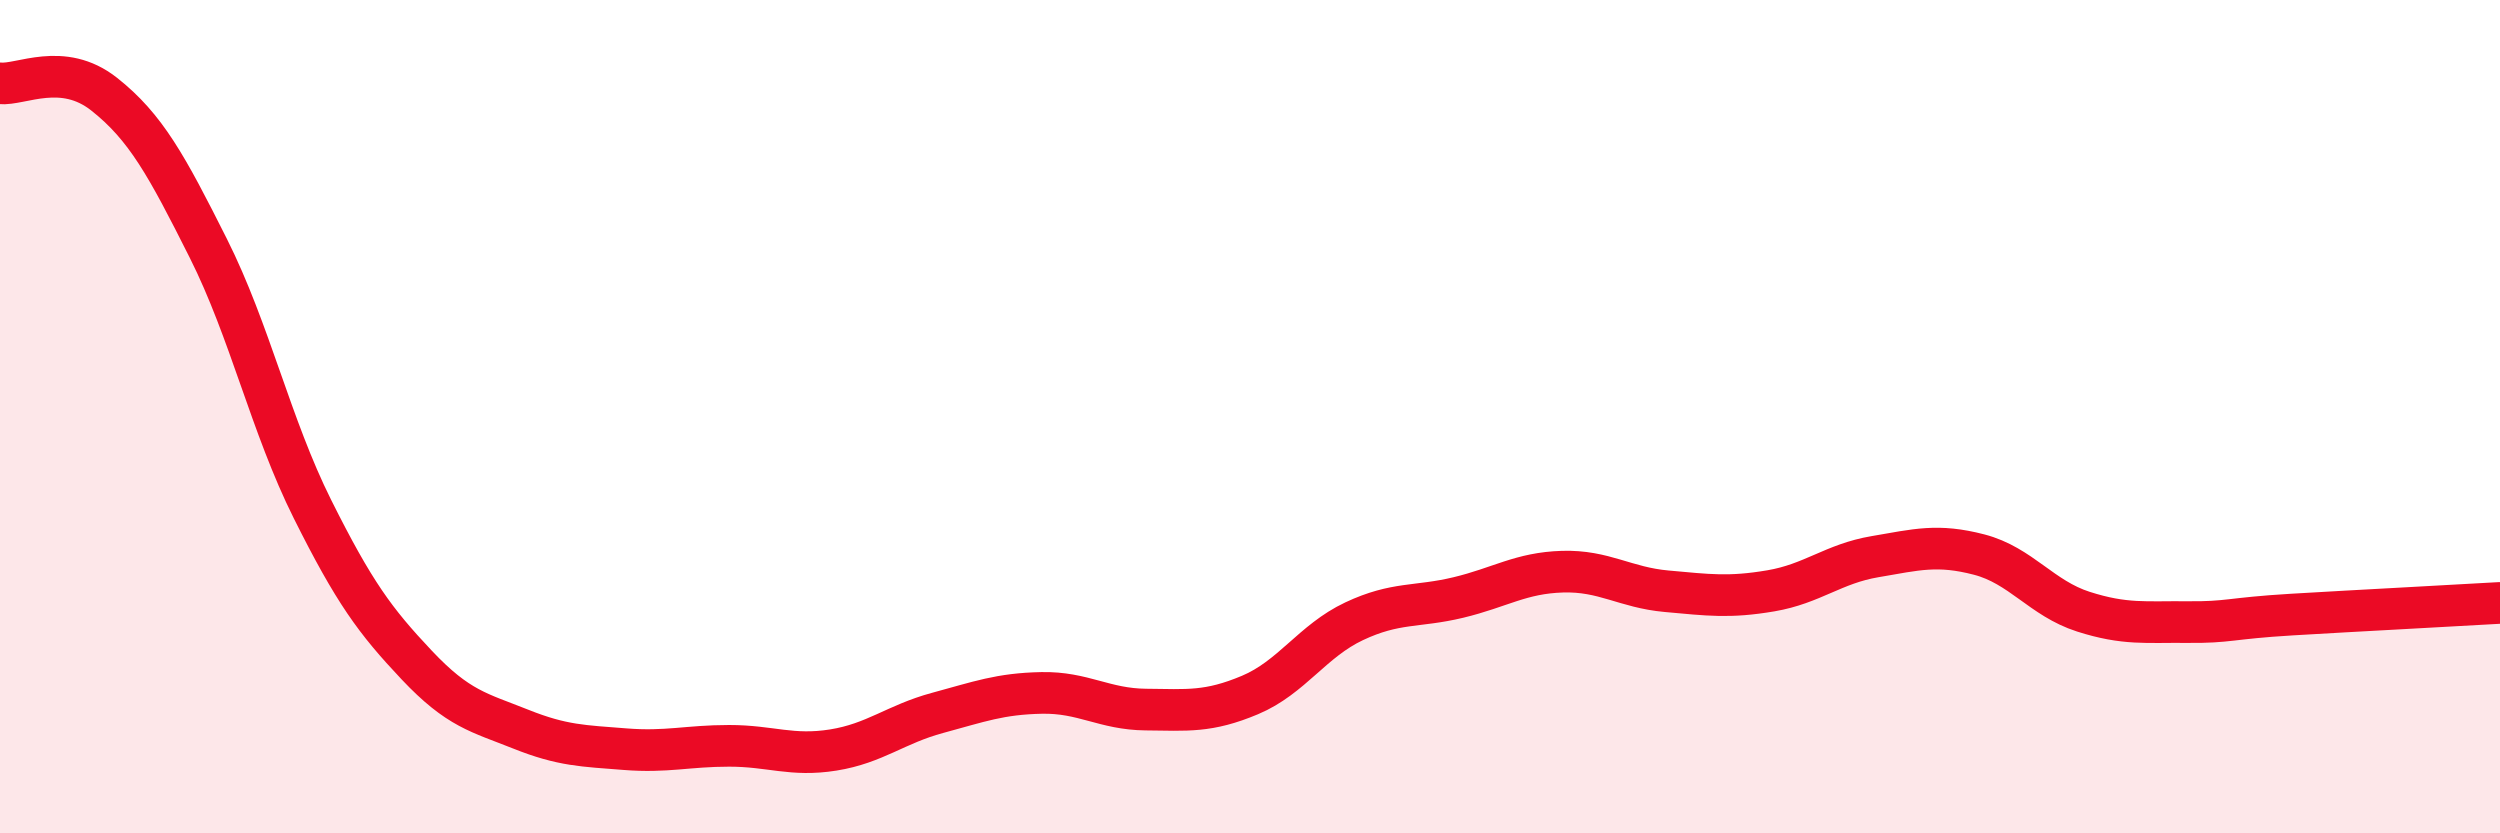
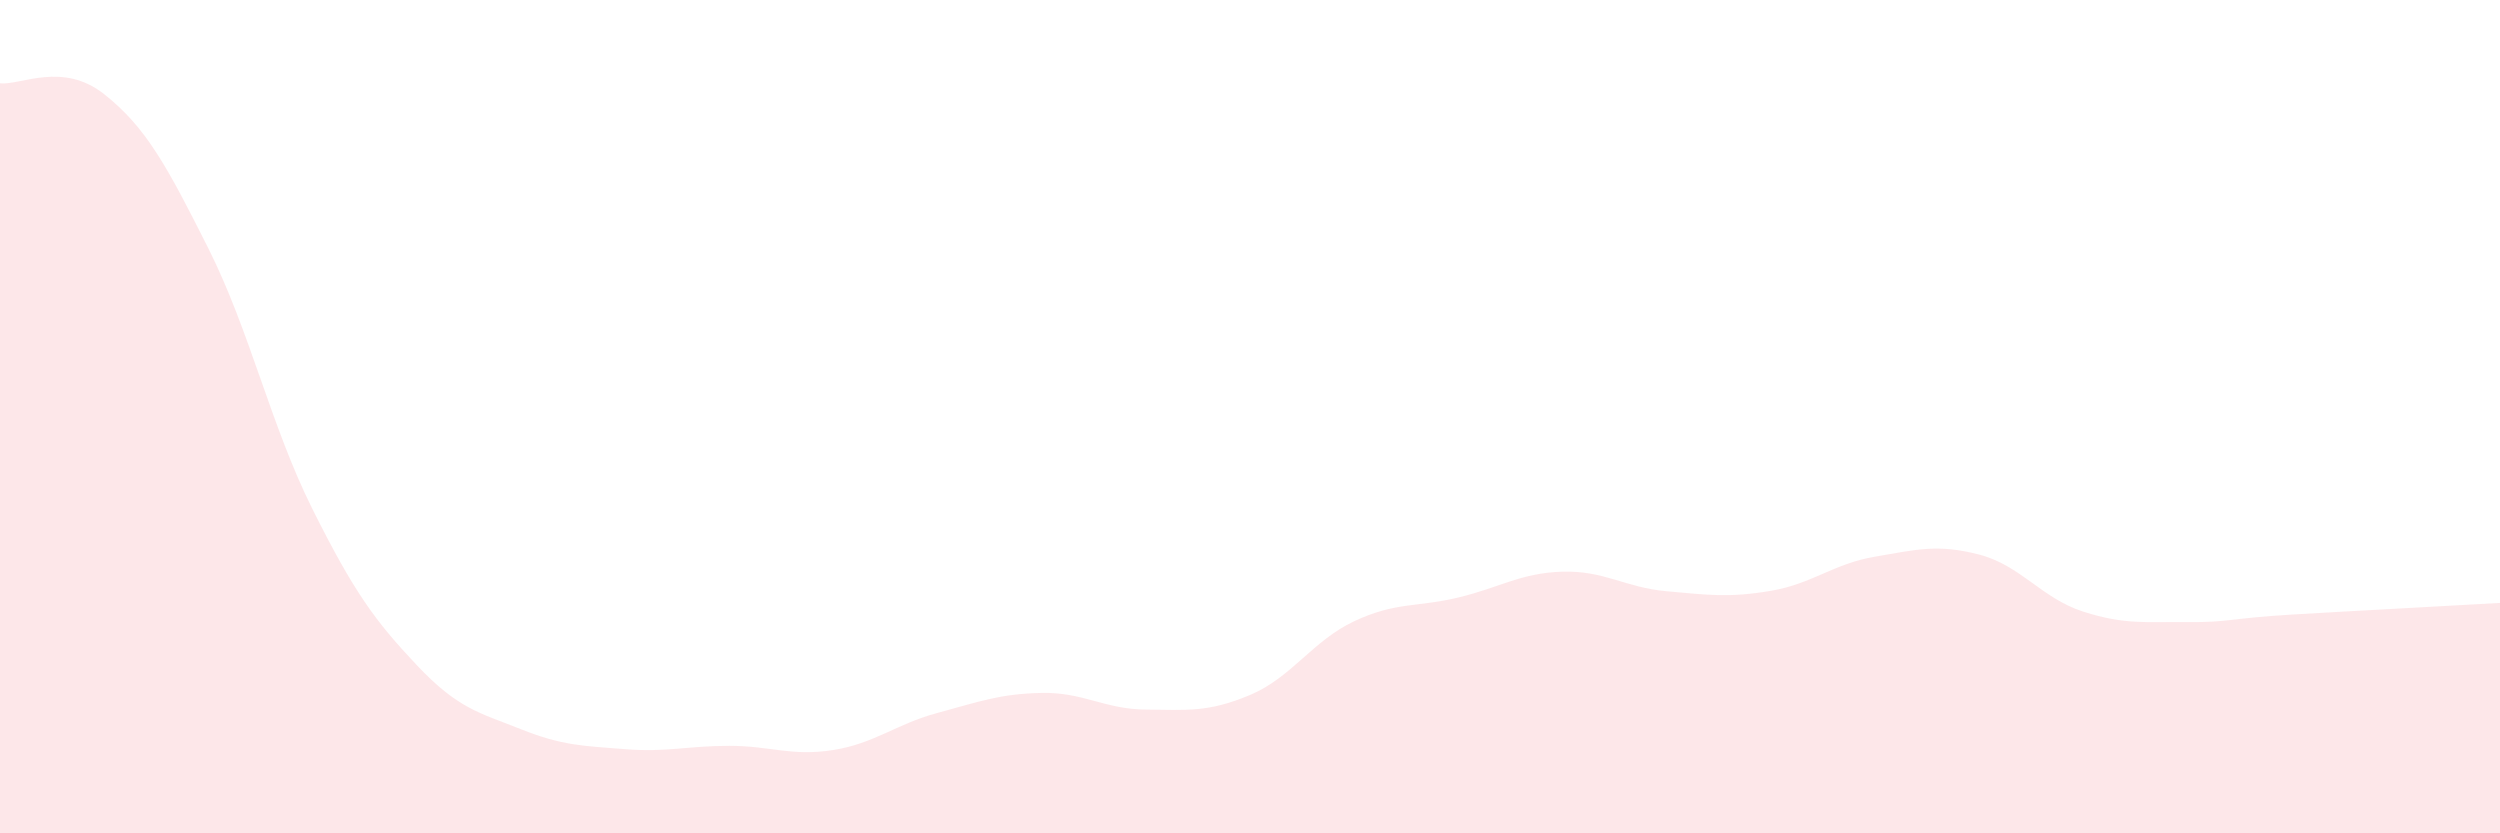
<svg xmlns="http://www.w3.org/2000/svg" width="60" height="20" viewBox="0 0 60 20">
  <path d="M 0,2 C 0.5,2.05 1.5,1.47 2.5,2.26 C 3.5,3.05 4,3.97 5,5.96 C 6,7.95 6.5,10.22 7.5,12.22 C 8.5,14.22 9,14.9 10,15.96 C 11,17.02 11.5,17.1 12.5,17.5 C 13.5,17.9 14,17.9 15,17.98 C 16,18.06 16.5,17.9 17.5,17.9 C 18.5,17.9 19,18.16 20,18 C 21,17.84 21.5,17.38 22.5,17.11 C 23.5,16.84 24,16.65 25,16.63 C 26,16.61 26.5,17.02 27.5,17.03 C 28.5,17.04 29,17.1 30,16.68 C 31,16.26 31.5,15.38 32.5,14.91 C 33.5,14.44 34,14.58 35,14.34 C 36,14.1 36.5,13.75 37.5,13.72 C 38.5,13.69 39,14.1 40,14.19 C 41,14.28 41.5,14.35 42.5,14.18 C 43.5,14.01 44,13.53 45,13.36 C 46,13.19 46.5,13.05 47.5,13.31 C 48.5,13.57 49,14.36 50,14.68 C 51,15 51.5,14.92 52.5,14.93 C 53.5,14.94 53.5,14.84 55,14.75 C 56.5,14.66 59,14.53 60,14.47L60 20L0 20Z" fill="#EB0A25" opacity="0.1" stroke-linecap="round" stroke-linejoin="round" />
-   <path d="M 0,2 C 0.5,2.05 1.5,1.47 2.5,2.26 C 3.5,3.05 4,3.97 5,5.96 C 6,7.95 6.5,10.22 7.5,12.22 C 8.5,14.22 9,14.9 10,15.96 C 11,17.02 11.5,17.1 12.5,17.5 C 13.5,17.9 14,17.9 15,17.98 C 16,18.06 16.5,17.9 17.5,17.9 C 18.5,17.9 19,18.16 20,18 C 21,17.84 21.5,17.38 22.5,17.11 C 23.5,16.84 24,16.65 25,16.63 C 26,16.61 26.5,17.02 27.5,17.03 C 28.5,17.04 29,17.1 30,16.68 C 31,16.26 31.5,15.38 32.5,14.91 C 33.5,14.44 34,14.58 35,14.34 C 36,14.1 36.5,13.75 37.5,13.72 C 38.5,13.69 39,14.1 40,14.19 C 41,14.28 41.5,14.35 42.5,14.18 C 43.5,14.01 44,13.53 45,13.36 C 46,13.19 46.5,13.05 47.5,13.31 C 48.5,13.57 49,14.36 50,14.68 C 51,15 51.5,14.92 52.5,14.93 C 53.5,14.94 53.5,14.84 55,14.75 C 56.5,14.66 59,14.53 60,14.47" stroke="#EB0A25" stroke-width="1" fill="none" stroke-linecap="round" stroke-linejoin="round" />
</svg>